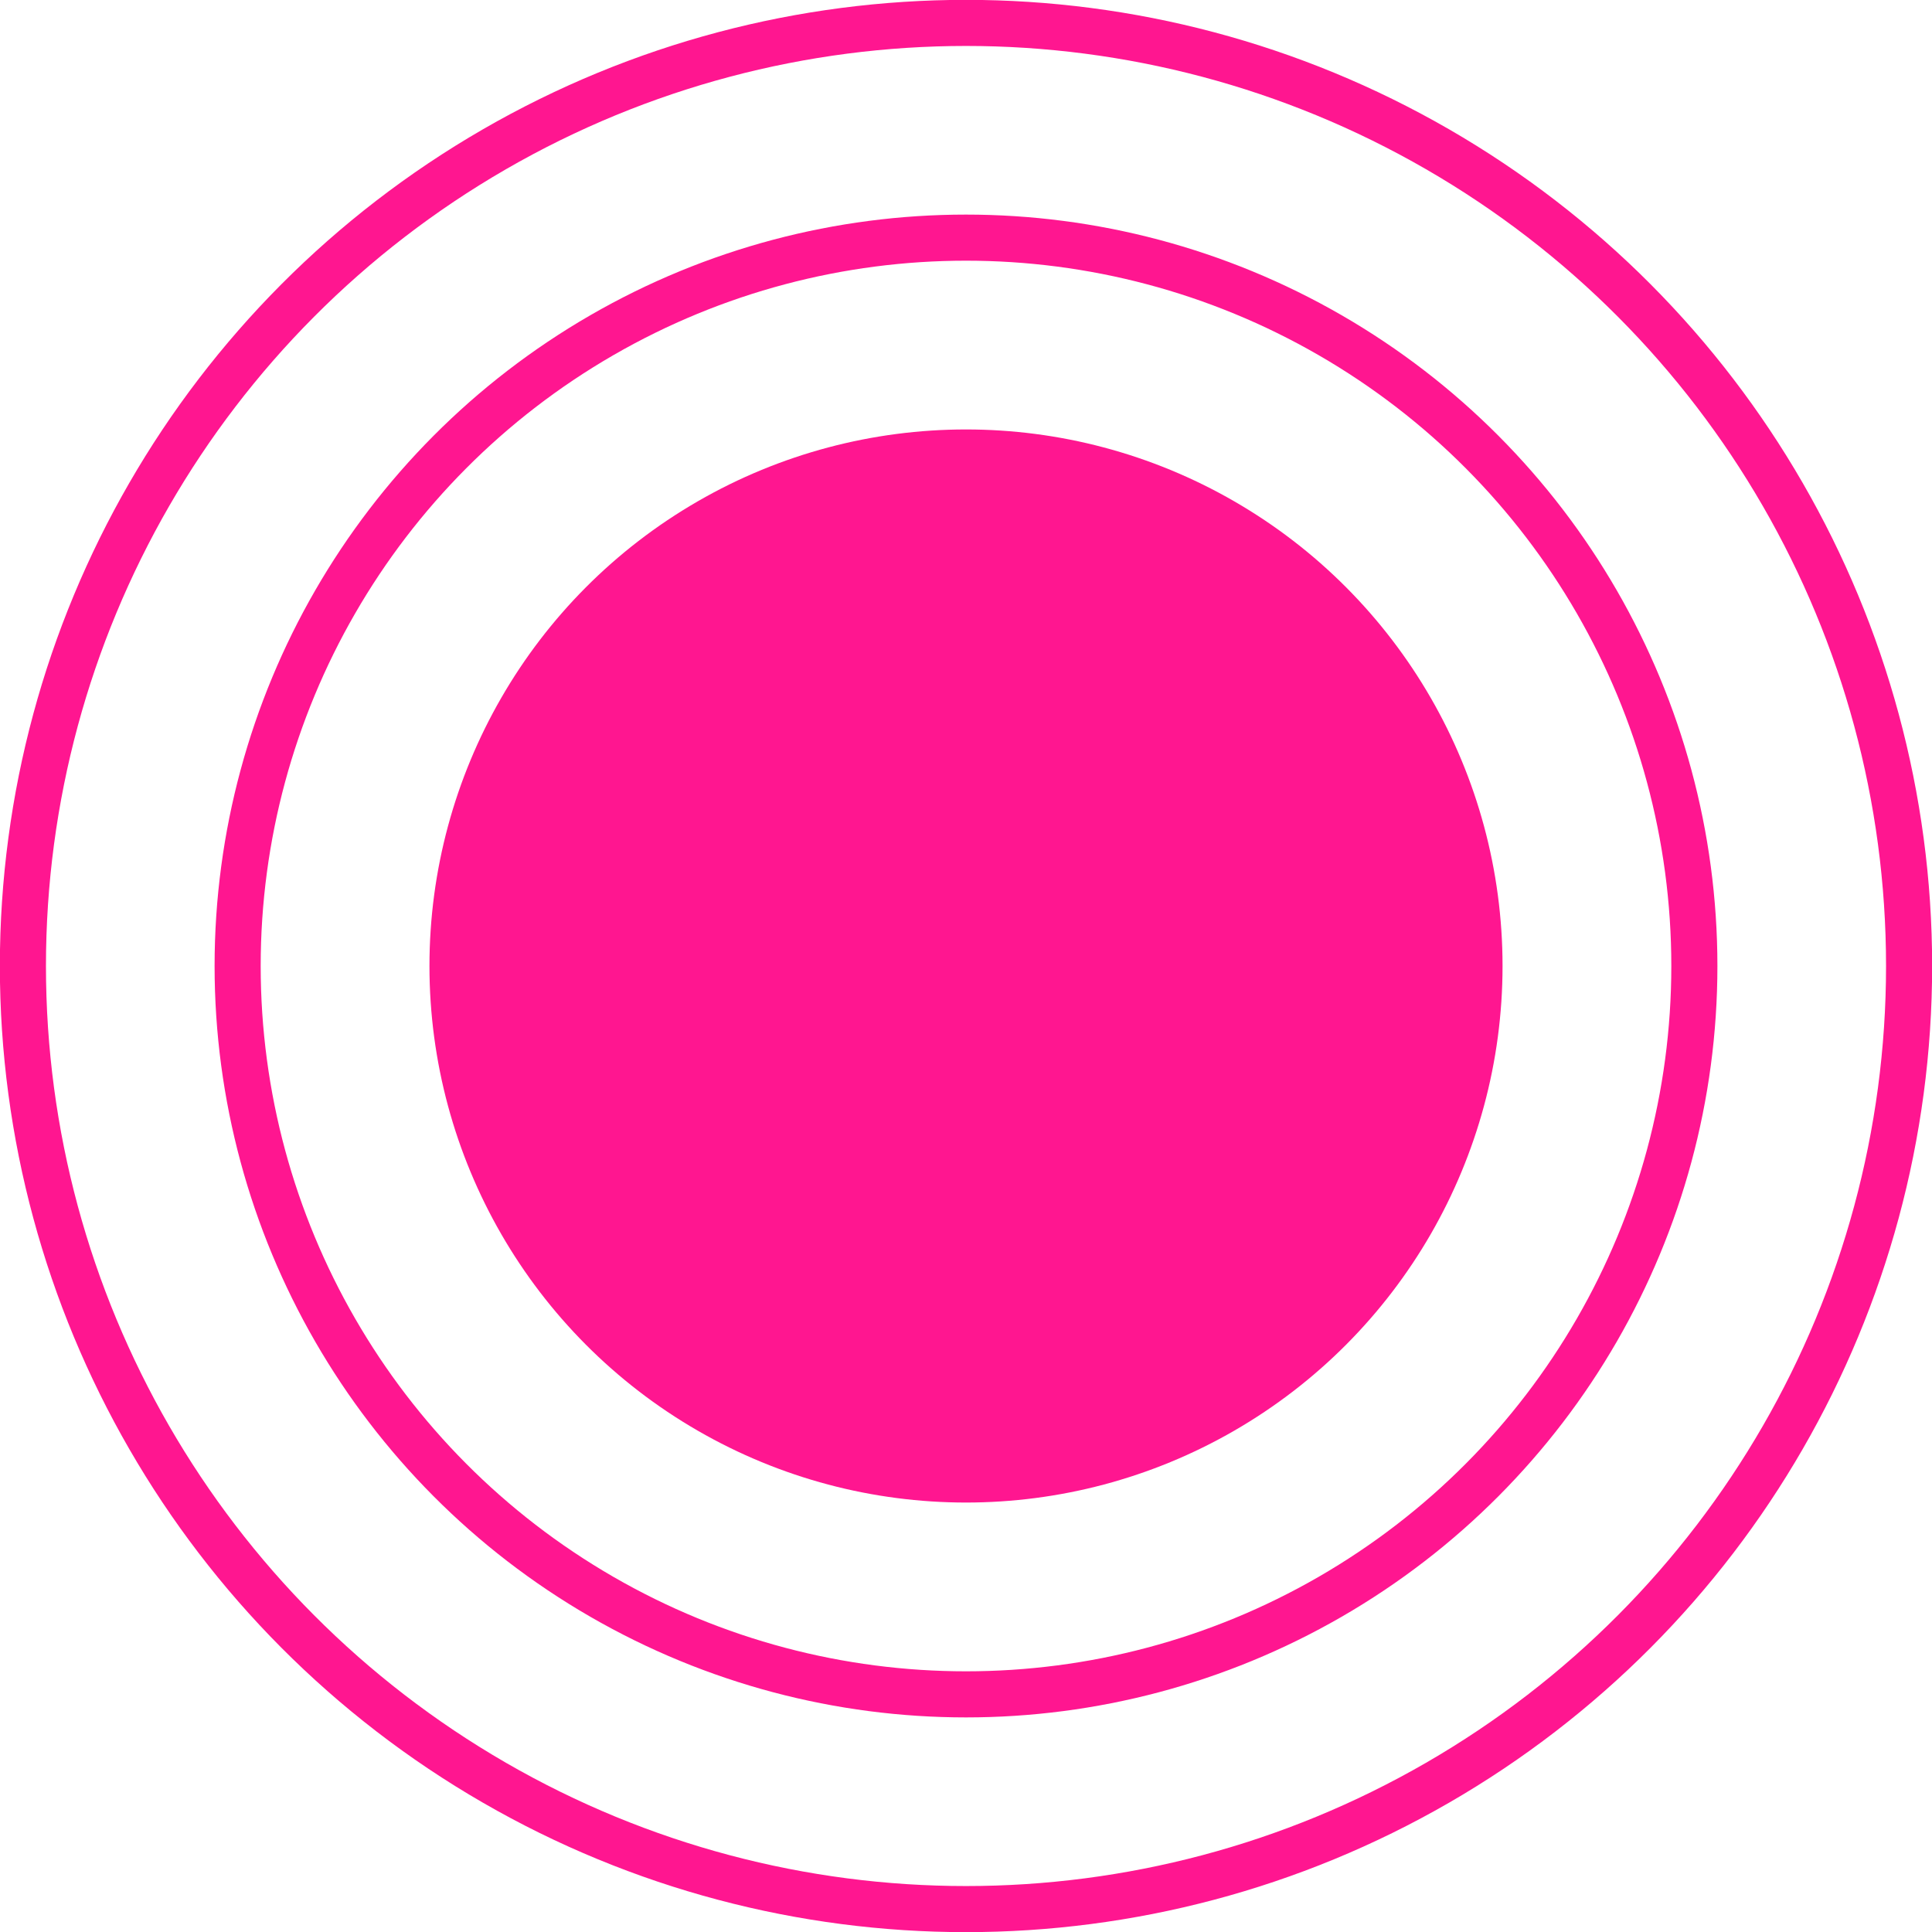
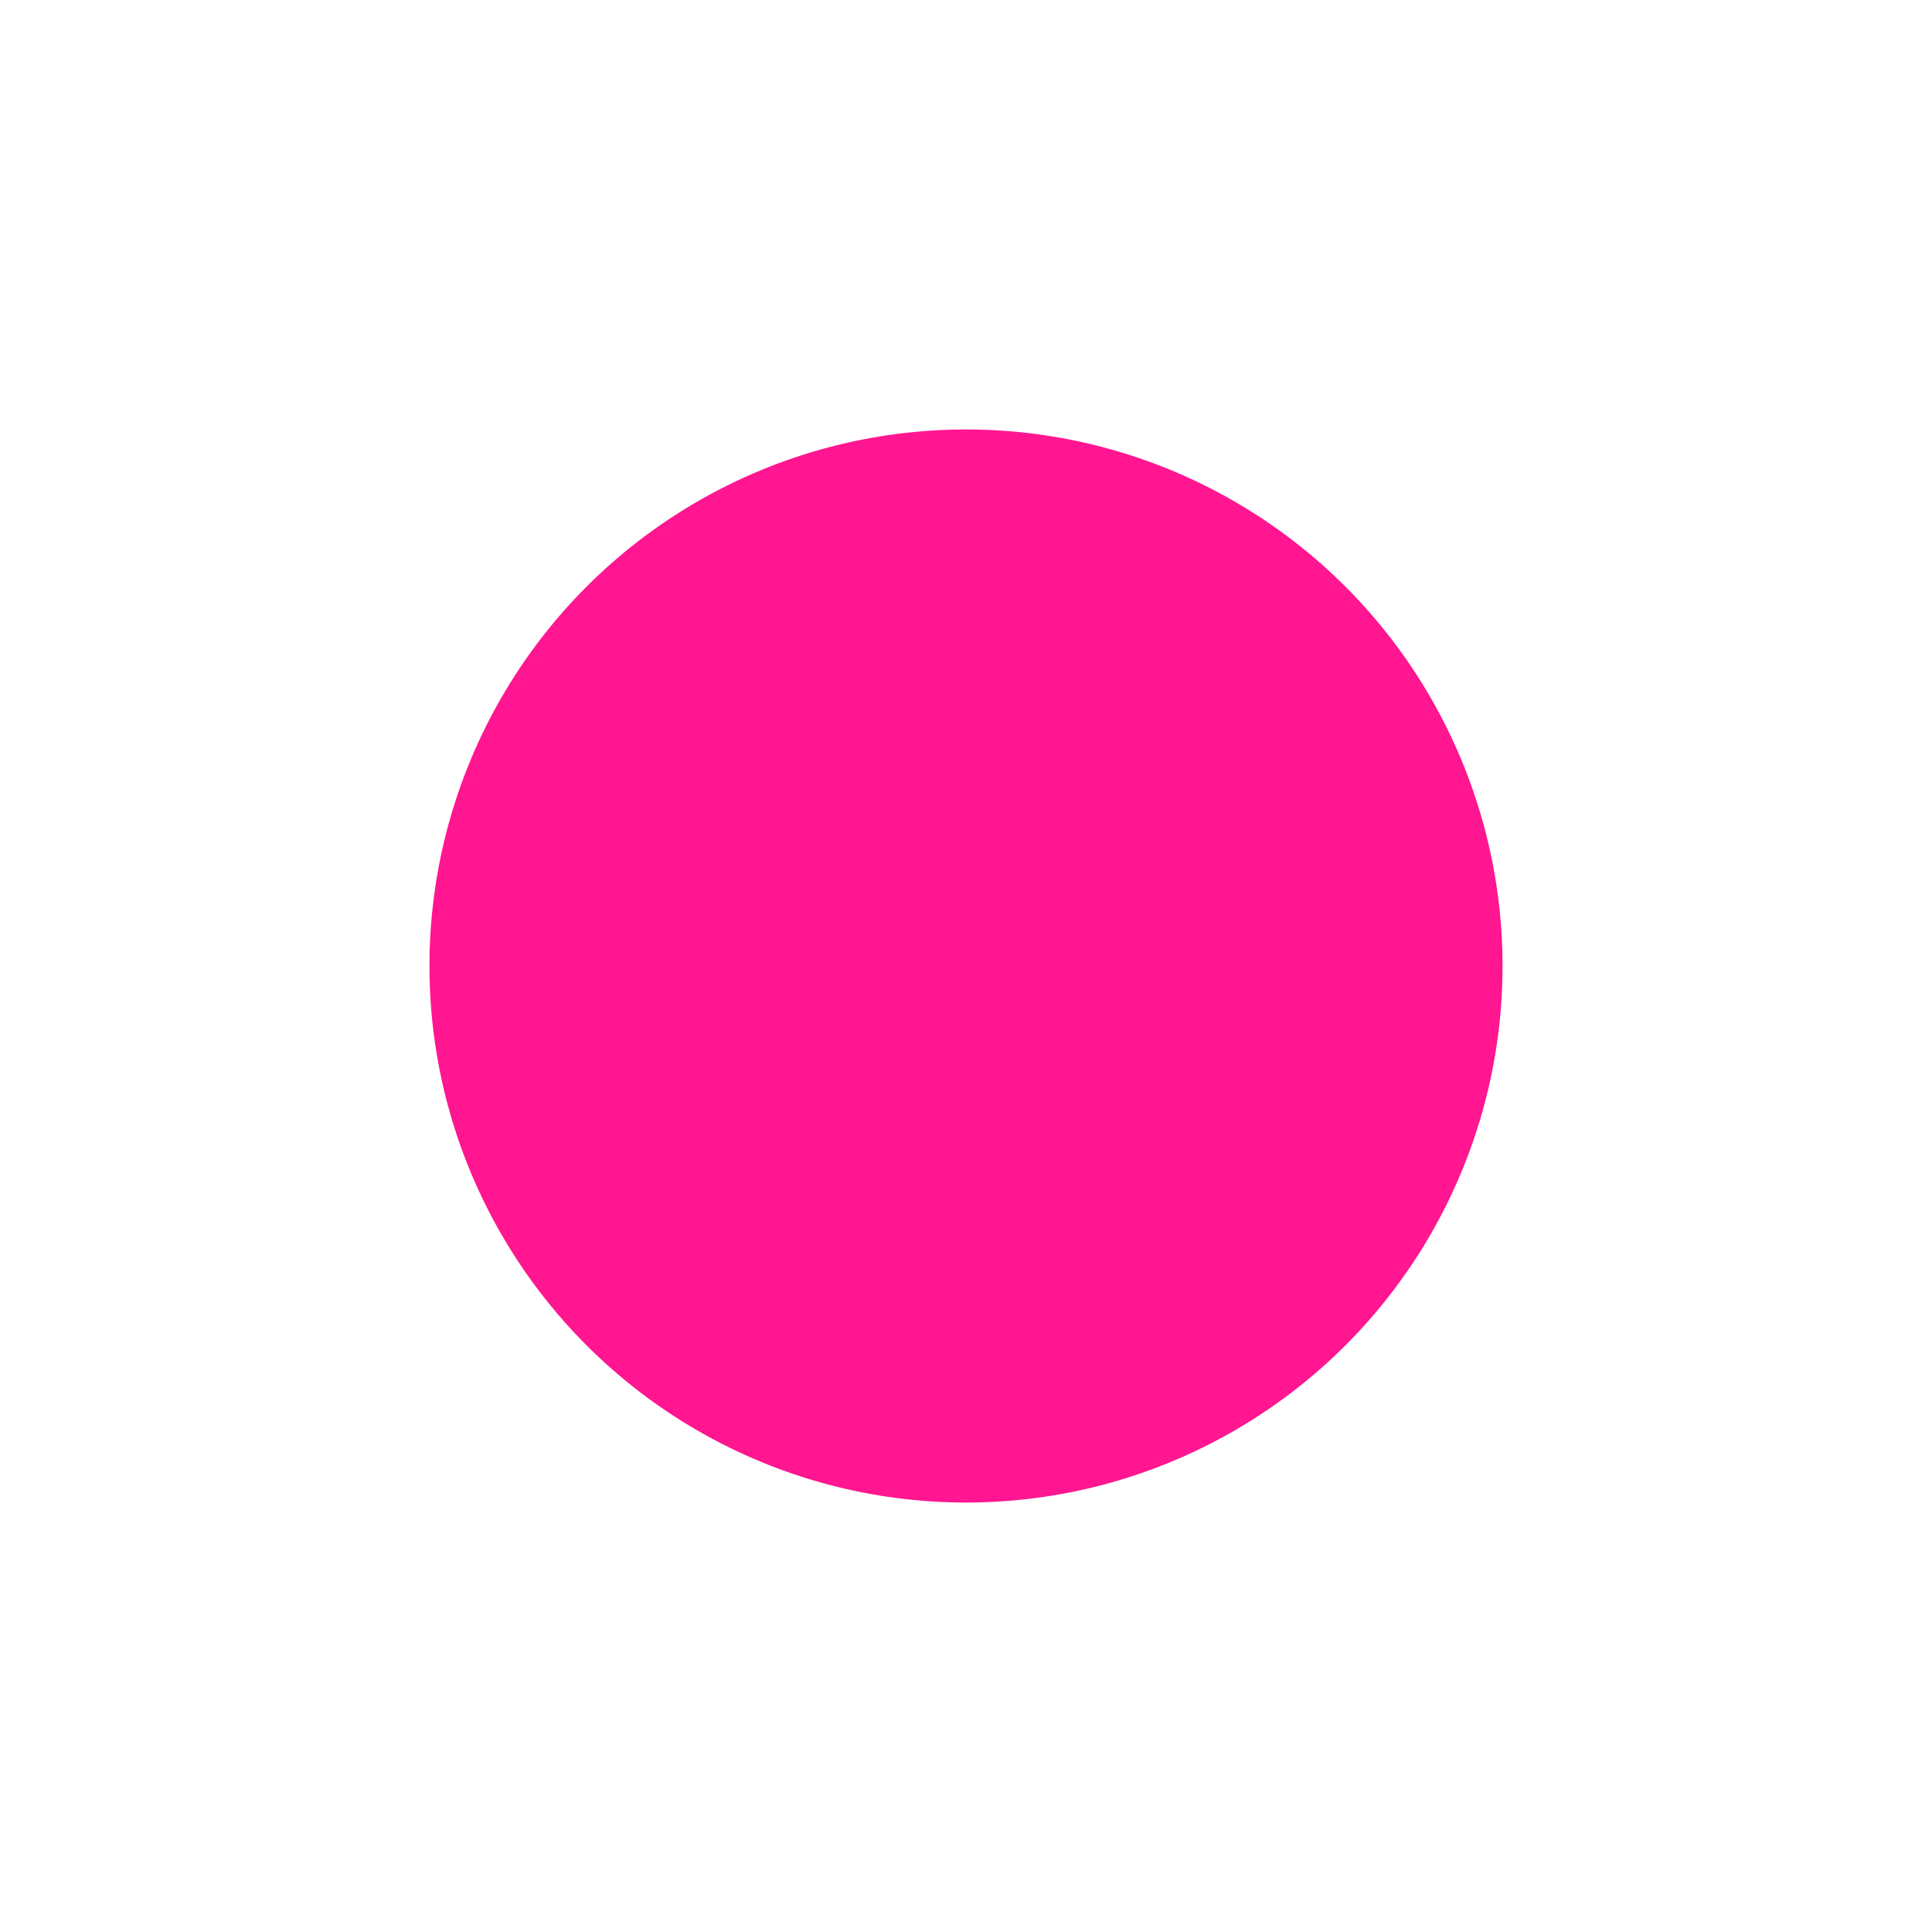
<svg xmlns="http://www.w3.org/2000/svg" width="7" height="7" viewBox="0 0 7 7" fill="none">
-   <circle cx="3.5" cy="3.5" r="2.639" stroke="#FF1690" stroke-width="0.167" />
-   <circle cx="3.5" cy="3.5" r="3.417" stroke="#FF1690" stroke-width="0.167" />
  <circle cx="3.5" cy="3.5" r="1.944" fill="#FF1690" />
</svg>